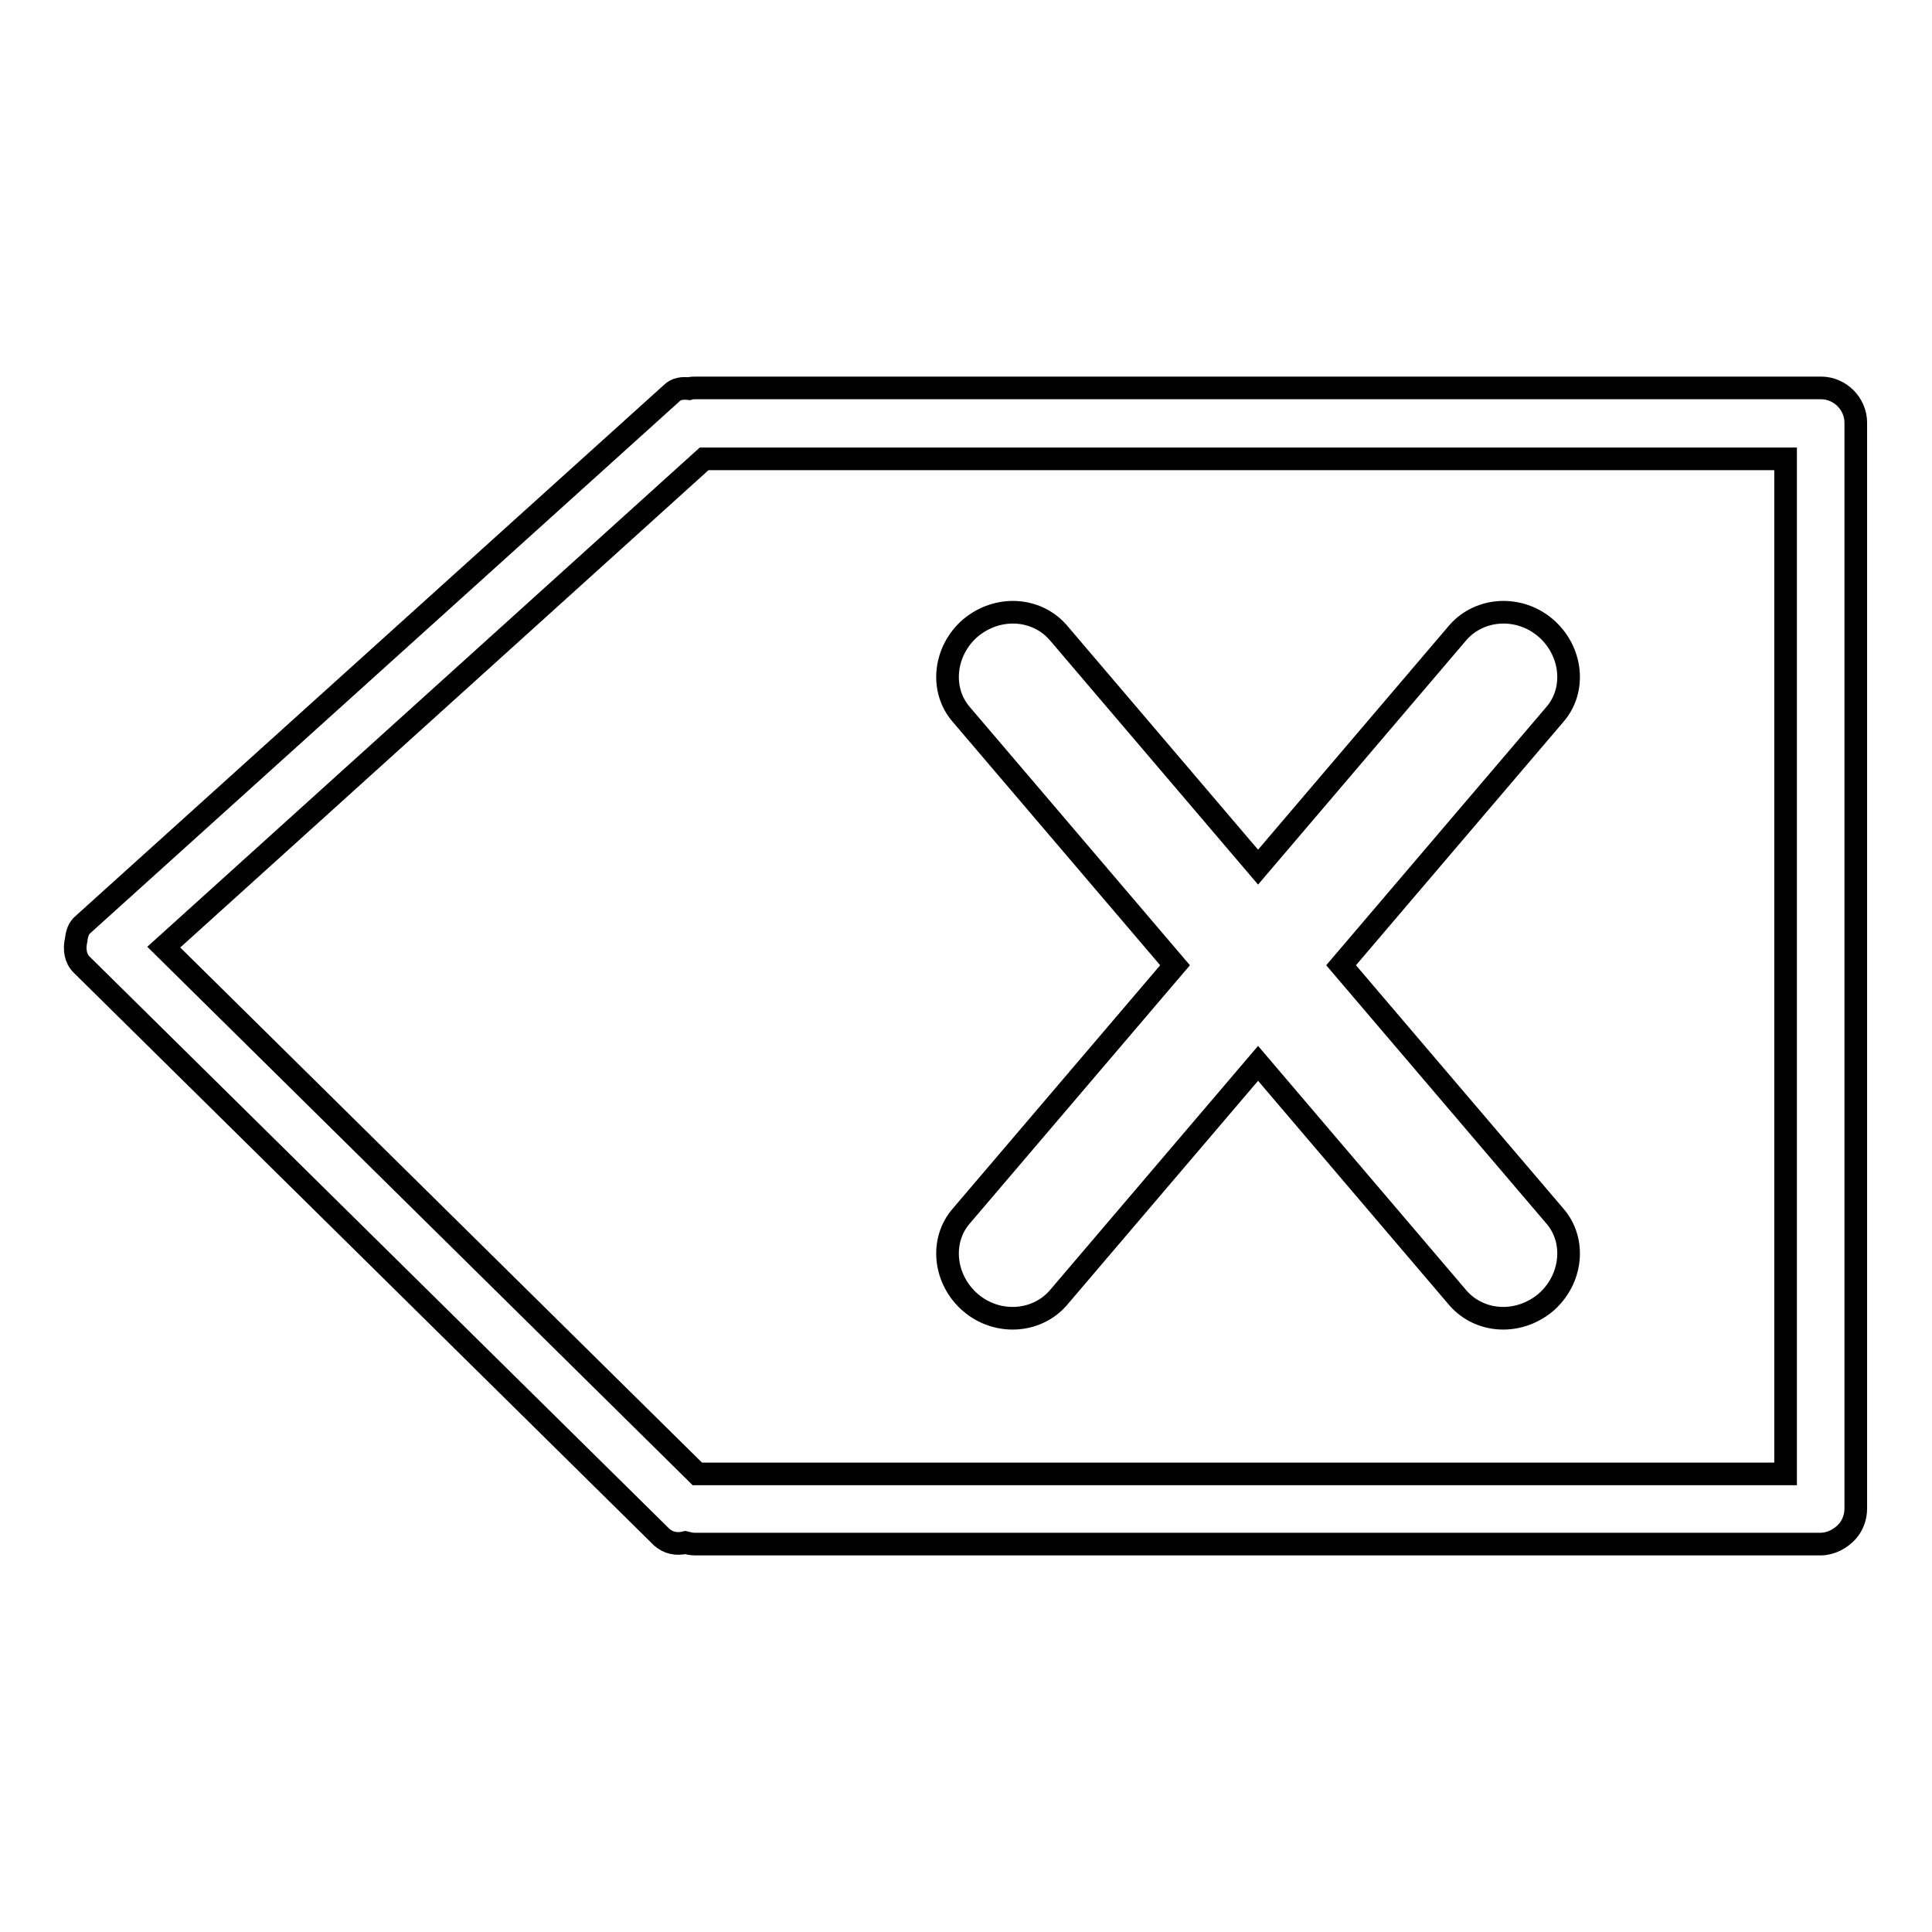
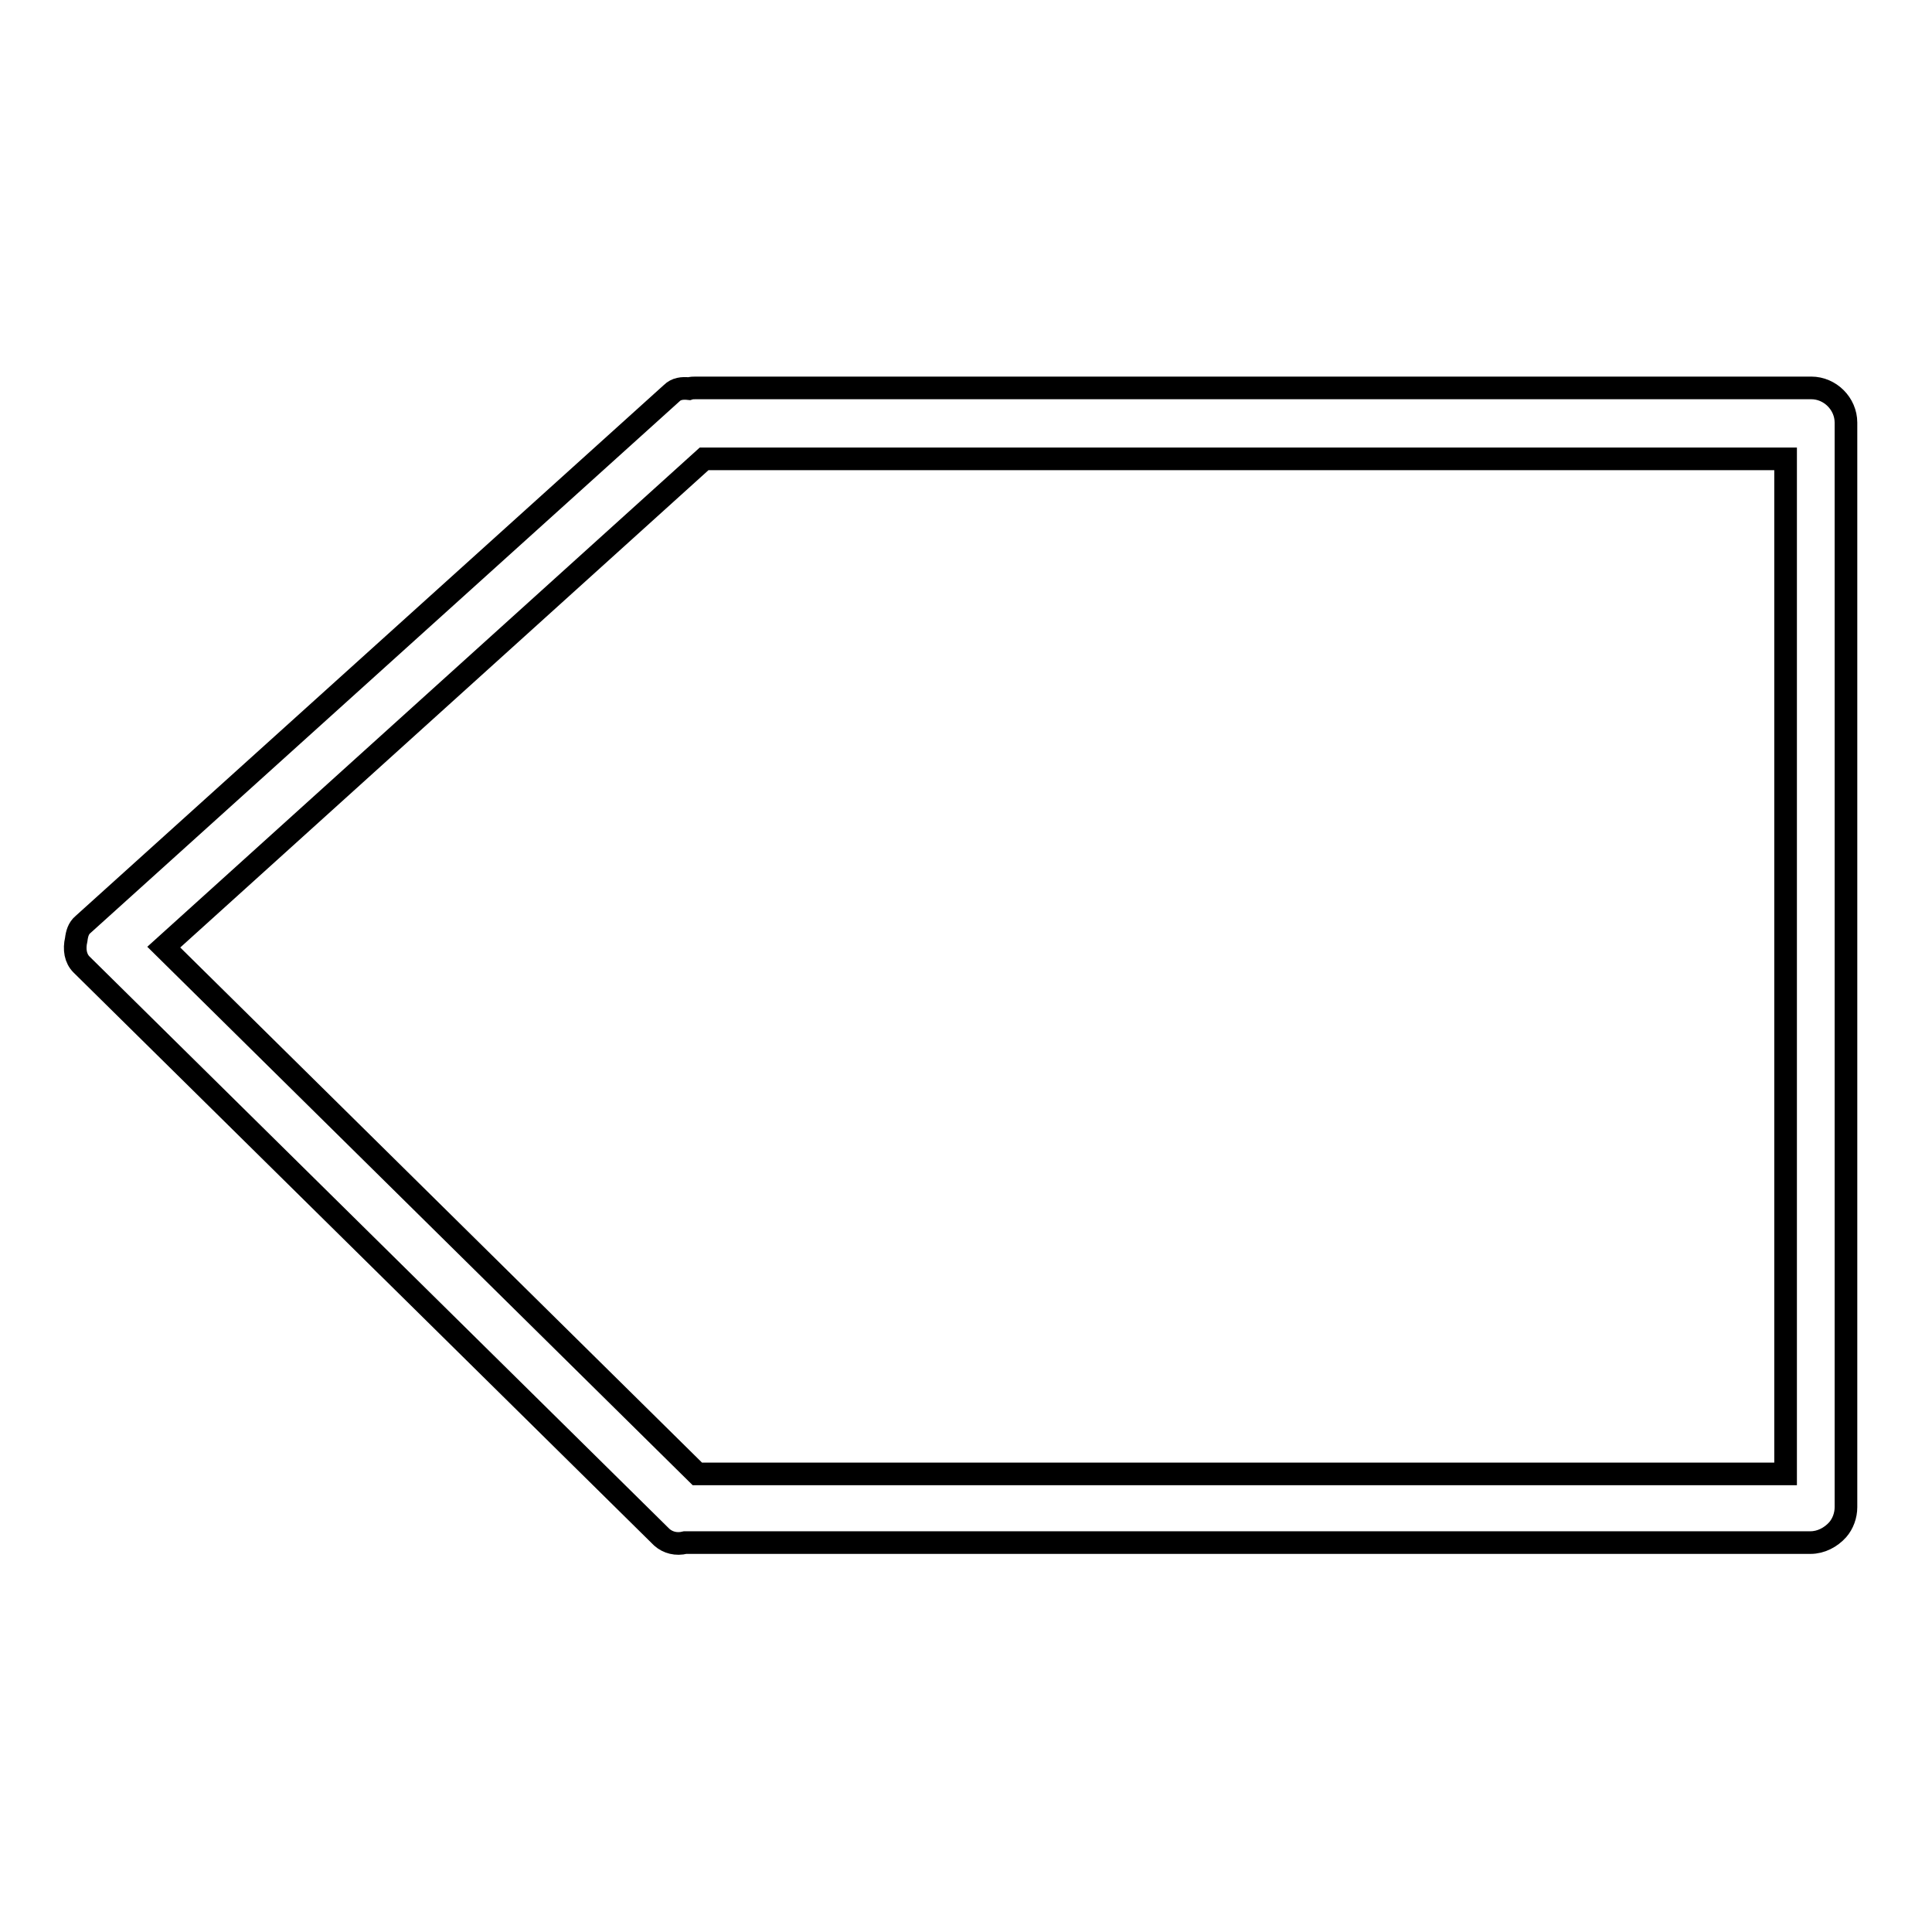
<svg xmlns="http://www.w3.org/2000/svg" version="1.1" x="0px" y="0px" viewBox="0 0 256 256" enable-background="new 0 0 256 256" xml:space="preserve">
  <g>
    <g>
-       <path stroke-width="3" fill-opacity="0" stroke="#000000" d="M155.7,127.9l-28.3,33.2c-2.9,3.3-2.3,8.5,1.2,11.5c3.5,3,8.7,2.7,11.6-0.6l26.5-31.1l26.5,31.1c2.9,3.3,8,3.6,11.6,0.6c3.5-3,4.1-8.2,1.2-11.5l-28.3-33.2L206,94.7c2.9-3.3,2.3-8.5-1.2-11.5c-3.5-3-8.7-2.7-11.6,0.6l-26.5,31.1l-26.5-31.1c-2.9-3.3-8-3.6-11.6-0.6c-3.5,3-4.1,8.2-1.2,11.5L155.7,127.9z" />
-       <path stroke-width="3" fill-opacity="0" stroke="#000000" d="M10.8,127.8l76.9,75.9c0.8,0.7,1.9,1,3.1,0.7c0.4,0.1,0.8,0.2,1.3,0.2h149.1c0,0,0,0,0,0c0,0,0,0,0,0c1.4,0,2.7-0.7,3.6-1.7c0.7-0.8,1.1-1.9,1.1-3c0-0.2,0-0.4,0-0.6V56c0-2.5-2.1-4.6-4.6-4.6c0,0,0,0-0.1,0c0,0,0,0-0.1,0H92.2c-0.3,0-0.6,0-0.9,0.1c-0.9-0.1-1.7,0-2.3,0.6l-78,70.4c-0.6,0.5-0.8,1.2-0.9,2C9.8,125.8,10,127,10.8,127.8z M93.3,60.8h143.3v134.5H92.4l-70.7-69.8L93.3,60.8z" />
+       <path stroke-width="3" fill-opacity="0" stroke="#000000" d="M10.8,127.8l76.9,75.9c0.8,0.7,1.9,1,3.1,0.7h149.1c0,0,0,0,0,0c0,0,0,0,0,0c1.4,0,2.7-0.7,3.6-1.7c0.7-0.8,1.1-1.9,1.1-3c0-0.2,0-0.4,0-0.6V56c0-2.5-2.1-4.6-4.6-4.6c0,0,0,0-0.1,0c0,0,0,0-0.1,0H92.2c-0.3,0-0.6,0-0.9,0.1c-0.9-0.1-1.7,0-2.3,0.6l-78,70.4c-0.6,0.5-0.8,1.2-0.9,2C9.8,125.8,10,127,10.8,127.8z M93.3,60.8h143.3v134.5H92.4l-70.7-69.8L93.3,60.8z" />
    </g>
  </g>
</svg>